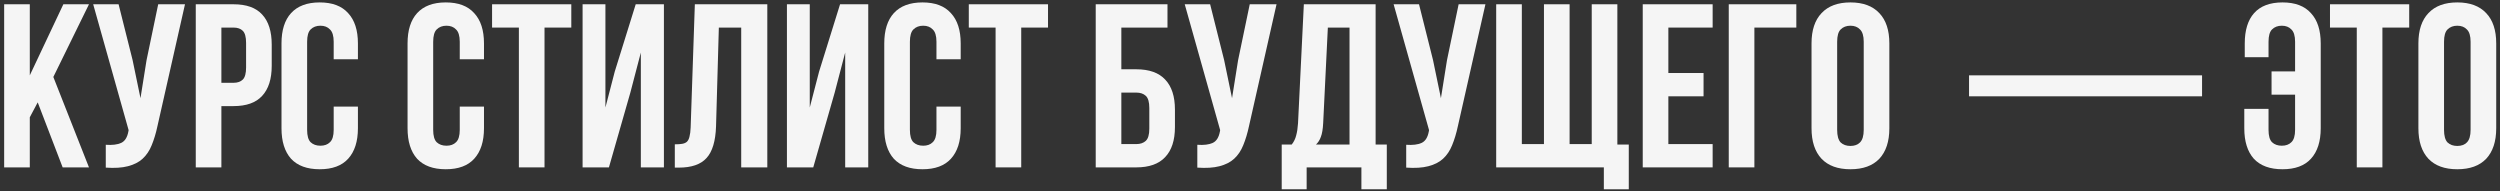
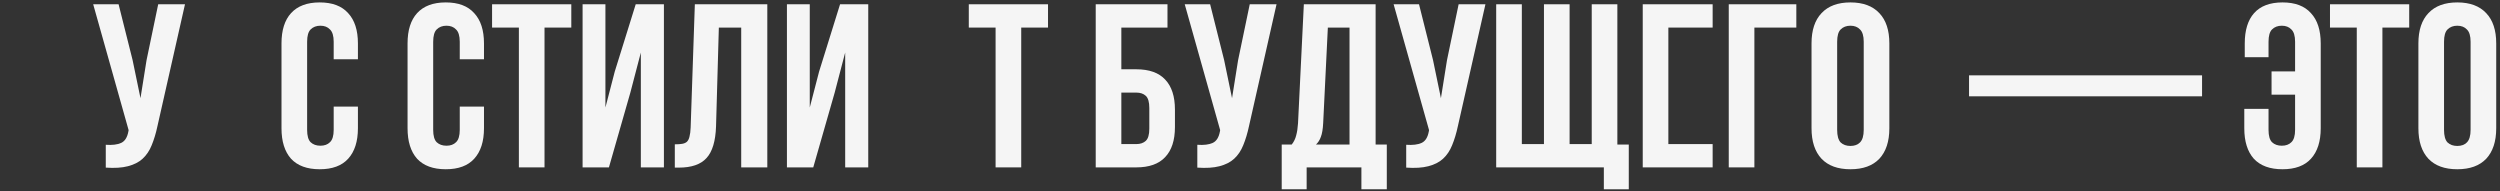
<svg xmlns="http://www.w3.org/2000/svg" width="301" height="23" viewBox="0 0 301 23" fill="none">
  <rect x="0" y="0" width="301" height="23" fill="#333333" stroke="none" />
-   <path d="M4.541 12.326L3.587 14.121V20.153H0.501V0.515H3.587V9.072L7.627 0.515H10.713L6.421 9.268L10.713 20.153H7.543L4.541 12.326Z" fill="#F5F5F5" />
  <path d="M18.963 15.159C18.776 16.038 18.542 16.814 18.262 17.488C18 18.142 17.635 18.685 17.167 19.115C16.719 19.526 16.129 19.826 15.4 20.013C14.689 20.2 13.801 20.256 12.735 20.181V17.432C13.52 17.488 14.138 17.413 14.586 17.207C15.035 17.002 15.325 16.543 15.456 15.833L15.484 15.664L11.22 0.515H14.278L15.961 7.22L16.915 11.821L17.644 7.248L19.047 0.515H22.273L18.963 15.159Z" fill="#F5F5F5" />
-   <path d="M28.114 0.515C29.667 0.515 30.817 0.926 31.565 1.749C32.332 2.572 32.715 3.779 32.715 5.368V7.921C32.715 9.511 32.332 10.717 31.565 11.54C30.817 12.363 29.667 12.775 28.114 12.775H26.655V20.153H23.57V0.515H28.114ZM26.655 3.32V9.969H28.114C28.601 9.969 28.975 9.838 29.236 9.576C29.498 9.315 29.629 8.828 29.629 8.118V5.172C29.629 4.461 29.498 3.975 29.236 3.713C28.975 3.451 28.601 3.32 28.114 3.32H26.655Z" fill="#F5F5F5" />
  <path d="M43.094 12.831V15.44C43.094 17.03 42.701 18.255 41.916 19.115C41.149 19.957 40.008 20.377 38.493 20.377C36.978 20.377 35.828 19.957 35.042 19.115C34.276 18.255 33.892 17.03 33.892 15.44V5.228C33.892 3.638 34.276 2.423 35.042 1.581C35.828 0.721 36.978 0.291 38.493 0.291C40.008 0.291 41.149 0.721 41.916 1.581C42.701 2.423 43.094 3.638 43.094 5.228V7.136H40.176V5.032C40.176 4.321 40.027 3.825 39.727 3.545C39.447 3.246 39.063 3.096 38.577 3.096C38.091 3.096 37.698 3.246 37.399 3.545C37.118 3.825 36.978 4.321 36.978 5.032V15.636C36.978 16.347 37.118 16.843 37.399 17.123C37.698 17.404 38.091 17.544 38.577 17.544C39.063 17.544 39.447 17.404 39.727 17.123C40.027 16.843 40.176 16.347 40.176 15.636V12.831H43.094Z" fill="#F5F5F5" />
  <path d="M58.272 12.831V15.44C58.272 17.03 57.879 18.255 57.093 19.115C56.327 19.957 55.186 20.377 53.671 20.377C52.156 20.377 51.006 19.957 50.22 19.115C49.453 18.255 49.07 17.03 49.07 15.44V5.228C49.07 3.638 49.453 2.423 50.22 1.581C51.006 0.721 52.156 0.291 53.671 0.291C55.186 0.291 56.327 0.721 57.093 1.581C57.879 2.423 58.272 3.638 58.272 5.228V7.136H55.354V5.032C55.354 4.321 55.205 3.825 54.905 3.545C54.625 3.246 54.241 3.096 53.755 3.096C53.269 3.096 52.876 3.246 52.577 3.545C52.296 3.825 52.156 4.321 52.156 5.032V15.636C52.156 16.347 52.296 16.843 52.577 17.123C52.876 17.404 53.269 17.544 53.755 17.544C54.241 17.544 54.625 17.404 54.905 17.123C55.205 16.843 55.354 16.347 55.354 15.636V12.831H58.272Z" fill="#F5F5F5" />
  <path d="M59.246 0.515H68.785V3.32H65.559V20.153H62.473V3.32H59.246V0.515Z" fill="#F5F5F5" />
  <path d="M73.314 20.153H70.144V0.515H72.893V12.943L74.015 8.623L76.54 0.515H79.935V20.153H77.157V6.322L75.895 11.148L73.314 20.153Z" fill="#F5F5F5" />
  <path d="M81.247 17.376C81.602 17.376 81.892 17.357 82.116 17.32C82.359 17.282 82.556 17.198 82.706 17.067C82.855 16.917 82.958 16.712 83.014 16.45C83.089 16.169 83.136 15.805 83.154 15.356L83.659 0.515H92.384V20.153H89.242V3.32H86.549L86.212 15.187C86.156 16.983 85.773 18.264 85.062 19.031C84.37 19.798 83.257 20.181 81.724 20.181H81.247V17.376Z" fill="#F5F5F5" />
  <path d="M97.916 20.153H94.746V0.515H97.496V12.943L98.618 8.623L101.143 0.515H104.537V20.153H101.76V6.322L100.497 11.148L97.916 20.153Z" fill="#F5F5F5" />
-   <path d="M115.668 12.831V15.44C115.668 17.03 115.275 18.255 114.49 19.115C113.723 19.957 112.582 20.377 111.067 20.377C109.552 20.377 108.402 19.957 107.616 19.115C106.85 18.255 106.466 17.03 106.466 15.44V5.228C106.466 3.638 106.85 2.423 107.616 1.581C108.402 0.721 109.552 0.291 111.067 0.291C112.582 0.291 113.723 0.721 114.49 1.581C115.275 2.423 115.668 3.638 115.668 5.228V7.136H112.75V5.032C112.75 4.321 112.601 3.825 112.301 3.545C112.021 3.246 111.637 3.096 111.151 3.096C110.665 3.096 110.272 3.246 109.973 3.545C109.692 3.825 109.552 4.321 109.552 5.032V15.636C109.552 16.347 109.692 16.843 109.973 17.123C110.272 17.404 110.665 17.544 111.151 17.544C111.637 17.544 112.021 17.404 112.301 17.123C112.601 16.843 112.75 16.347 112.75 15.636V12.831H115.668Z" fill="#F5F5F5" />
  <path d="M116.643 0.515H126.181V3.32H122.955V20.153H119.869V3.32H116.643V0.515Z" fill="#F5F5F5" />
  <path d="M131.924 20.153V0.515H140.565V3.32H135.01V8.342H136.806C138.358 8.342 139.518 8.754 140.284 9.576C141.07 10.399 141.463 11.606 141.463 13.195V15.3C141.463 16.889 141.07 18.096 140.284 18.919C139.518 19.741 138.358 20.153 136.806 20.153H131.924ZM136.806 17.348C137.292 17.348 137.675 17.217 137.956 16.955C138.236 16.693 138.377 16.207 138.377 15.496V12.999C138.377 12.288 138.236 11.802 137.956 11.54C137.675 11.278 137.292 11.148 136.806 11.148H135.01V17.348H136.806Z" fill="#F5F5F5" />
  <path d="M150.385 15.159C150.198 16.038 149.964 16.814 149.684 17.488C149.422 18.142 149.057 18.685 148.59 19.115C148.141 19.526 147.552 19.826 146.822 20.013C146.111 20.2 145.223 20.256 144.157 20.181V17.432C144.943 17.488 145.56 17.413 146.009 17.207C146.457 17.002 146.747 16.543 146.878 15.833L146.906 15.664L142.642 0.515H145.7L147.383 7.22L148.337 11.821L149.066 7.248L150.469 0.515H153.695L150.385 15.159Z" fill="#F5F5F5" />
  <path d="M163.913 22.79V20.153H157.32V22.79H154.318V17.404H155.525C155.787 17.067 155.964 16.702 156.058 16.309C156.17 15.917 156.245 15.431 156.282 14.851L156.983 0.515H165.624V17.404H166.971V22.79H163.913ZM159.312 14.795C159.275 15.543 159.181 16.104 159.031 16.478C158.901 16.852 158.704 17.16 158.442 17.404H162.482V3.32H159.873L159.312 14.795Z" fill="#F5F5F5" />
  <path d="M175.535 15.159C175.348 16.038 175.114 16.814 174.834 17.488C174.572 18.142 174.207 18.685 173.74 19.115C173.291 19.526 172.702 19.826 171.972 20.013C171.262 20.2 170.373 20.256 169.307 20.181V17.432C170.093 17.488 170.71 17.413 171.159 17.207C171.608 17.002 171.898 16.543 172.028 15.833L172.057 15.664L167.792 0.515H170.85L172.533 7.22L173.487 11.821L174.217 7.248L175.619 0.515H178.846L175.535 15.159Z" fill="#F5F5F5" />
  <path d="M194.73 17.404H196.105V22.79H193.103V20.153H180.142V0.515H183.228V17.348H185.893V0.515H188.979V17.348H191.644V0.515H194.73V17.404Z" fill="#F5F5F5" />
-   <path d="M200.871 8.791H205.107V11.596H200.871V17.348H206.202V20.153H197.785V0.515H206.202V3.32H200.871V8.791Z" fill="#F5F5F5" />
+   <path d="M200.871 8.791V11.596H200.871V17.348H206.202V20.153H197.785V0.515H206.202V3.32H200.871V8.791Z" fill="#F5F5F5" />
  <path d="M208.142 20.153V0.515H216.278V3.32H211.228V20.153H208.142Z" fill="#F5F5F5" />
  <path d="M221.194 15.636C221.194 16.347 221.334 16.852 221.615 17.151C221.914 17.432 222.307 17.572 222.793 17.572C223.279 17.572 223.663 17.432 223.943 17.151C224.242 16.852 224.392 16.347 224.392 15.636V5.032C224.392 4.321 224.242 3.825 223.943 3.545C223.663 3.246 223.279 3.096 222.793 3.096C222.307 3.096 221.914 3.246 221.615 3.545C221.334 3.825 221.194 4.321 221.194 5.032V15.636ZM218.108 5.228C218.108 3.638 218.51 2.423 219.314 1.581C220.118 0.721 221.278 0.291 222.793 0.291C224.308 0.291 225.467 0.721 226.272 1.581C227.076 2.423 227.478 3.638 227.478 5.228V15.44C227.478 17.03 227.076 18.255 226.272 19.115C225.467 19.957 224.308 20.377 222.793 20.377C221.278 20.377 220.118 19.957 219.314 19.115C218.51 18.255 218.108 17.03 218.108 15.44V5.228Z" fill="#F5F5F5" />
  <path d="M237.073 9.072H265.128V11.596H237.073V9.072Z" fill="#F5F5F5" />
  <path d="M273.131 13.111V15.636C273.131 16.347 273.271 16.843 273.552 17.123C273.851 17.404 274.244 17.544 274.73 17.544C275.216 17.544 275.599 17.404 275.88 17.123C276.179 16.843 276.329 16.347 276.329 15.636V11.4H273.495V8.595H276.329V5.032C276.329 4.321 276.179 3.825 275.88 3.545C275.599 3.246 275.216 3.096 274.73 3.096C274.244 3.096 273.851 3.246 273.552 3.545C273.271 3.825 273.131 4.321 273.131 5.032V6.883H270.269V5.228C270.269 3.638 270.643 2.423 271.391 1.581C272.158 0.721 273.299 0.291 274.814 0.291C276.329 0.291 277.47 0.721 278.237 1.581C279.022 2.423 279.415 3.638 279.415 5.228V15.44C279.415 17.03 279.022 18.255 278.237 19.115C277.47 19.957 276.329 20.377 274.814 20.377C273.299 20.377 272.149 19.957 271.363 19.115C270.596 18.255 270.213 17.03 270.213 15.44V13.111H273.131Z" fill="#F5F5F5" />
  <path d="M280.53 0.515H290.068V3.32H286.842V20.153H283.756V3.32H280.53V0.515Z" fill="#F5F5F5" />
  <path d="M294.261 15.636C294.261 16.347 294.401 16.852 294.682 17.151C294.981 17.432 295.374 17.572 295.86 17.572C296.346 17.572 296.73 17.432 297.01 17.151C297.309 16.852 297.459 16.347 297.459 15.636V5.032C297.459 4.321 297.309 3.825 297.01 3.545C296.73 3.246 296.346 3.096 295.86 3.096C295.374 3.096 294.981 3.246 294.682 3.545C294.401 3.825 294.261 4.321 294.261 5.032V15.636ZM291.175 5.228C291.175 3.638 291.577 2.423 292.381 1.581C293.185 0.721 294.345 0.291 295.86 0.291C297.375 0.291 298.534 0.721 299.339 1.581C300.143 2.423 300.545 3.638 300.545 5.228V15.44C300.545 17.03 300.143 18.255 299.339 19.115C298.534 19.957 297.375 20.377 295.86 20.377C294.345 20.377 293.185 19.957 292.381 19.115C291.577 18.255 291.175 17.03 291.175 15.44V5.228Z" fill="#F5F5F5" />
</svg>